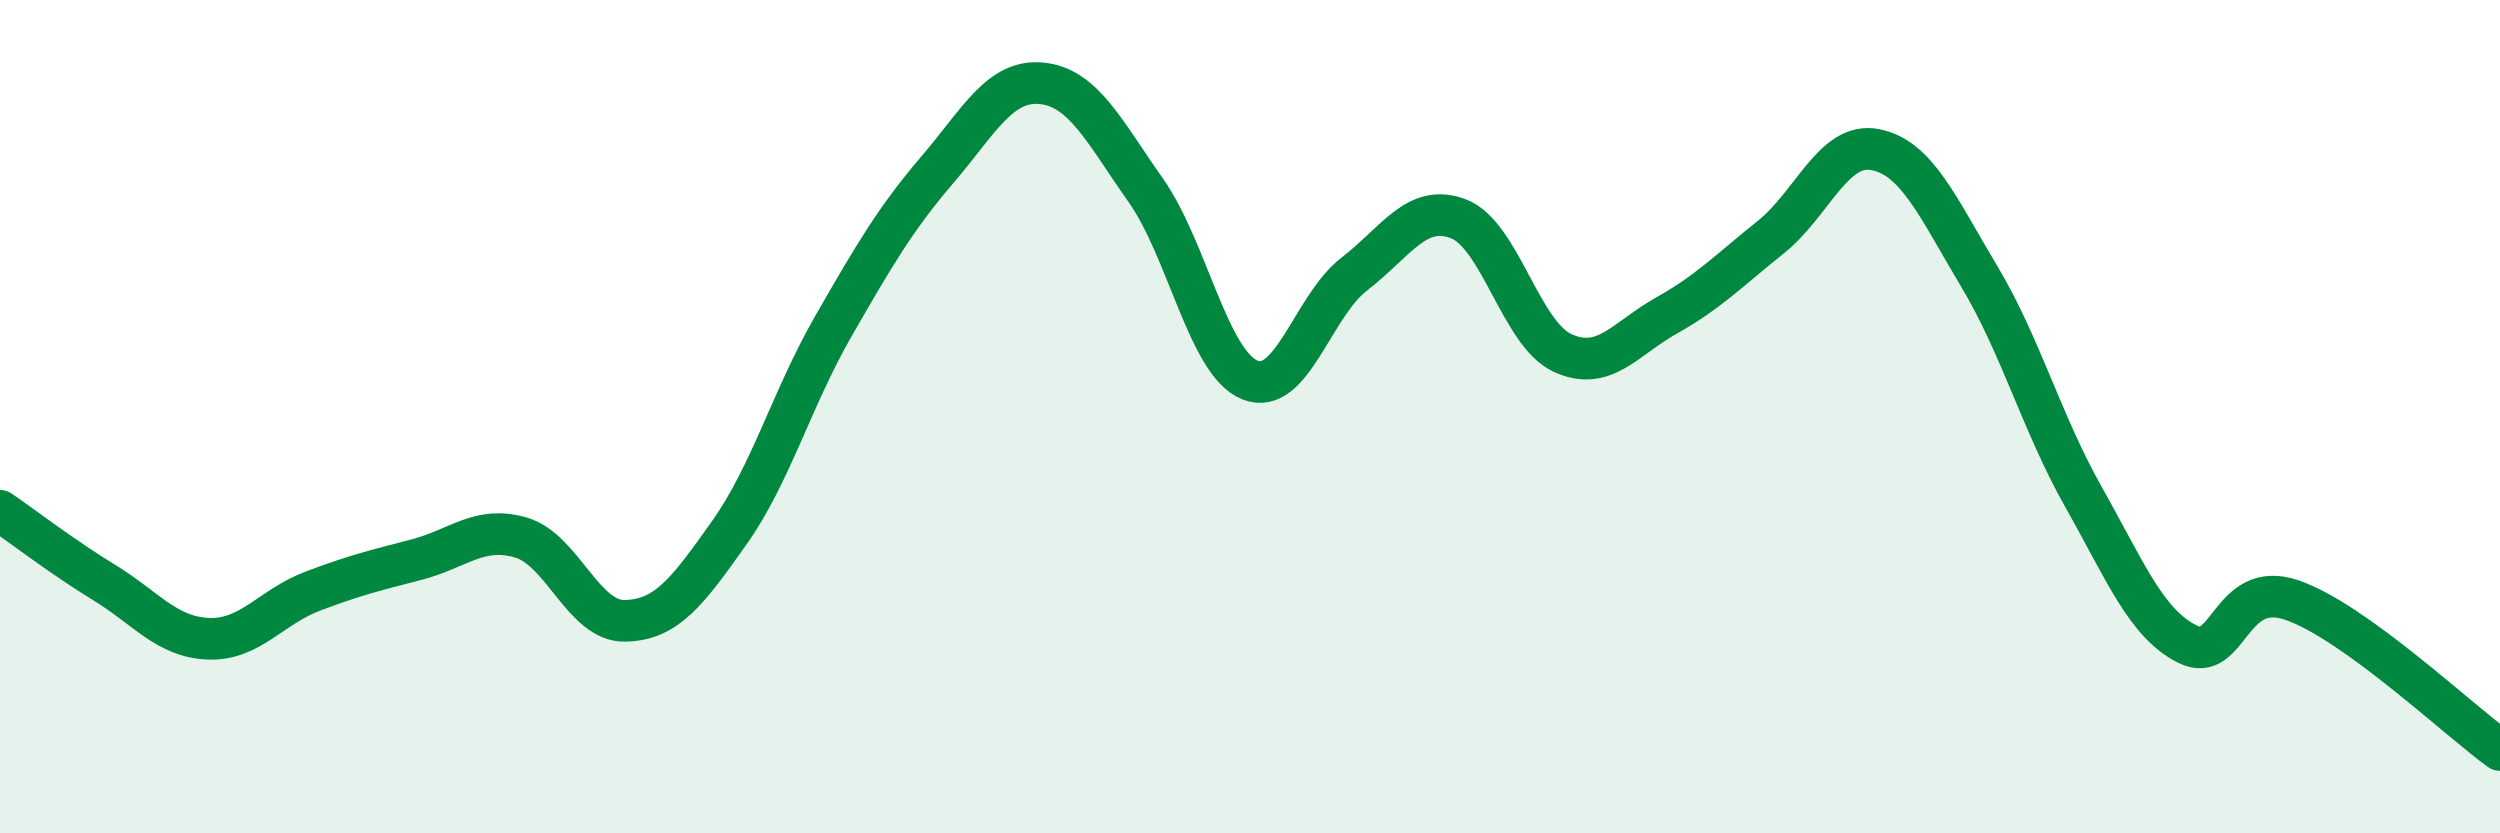
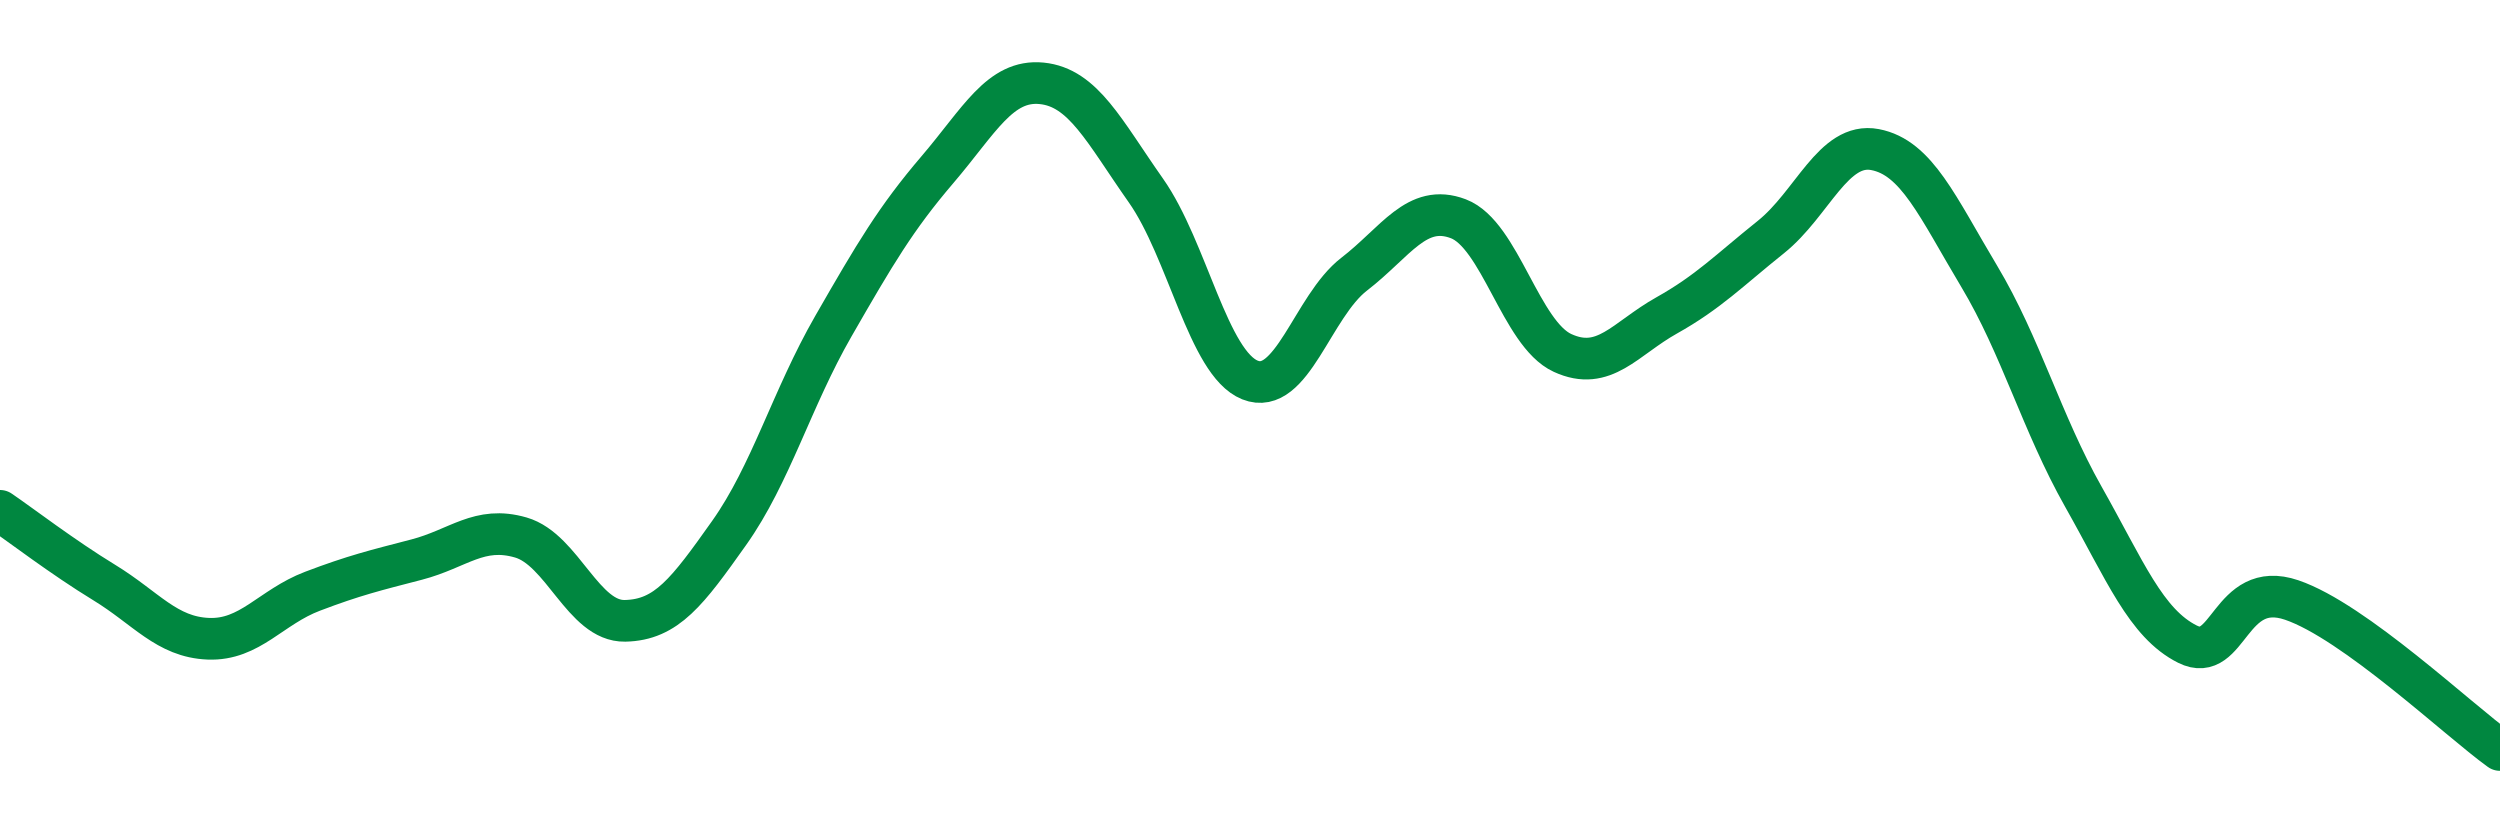
<svg xmlns="http://www.w3.org/2000/svg" width="60" height="20" viewBox="0 0 60 20">
-   <path d="M 0,12.26 C 0.5,12.6 1.5,13.37 2.5,13.98 C 3.5,14.59 4,15.29 5,15.33 C 6,15.37 6.5,14.57 7.5,14.19 C 8.5,13.81 9,13.69 10,13.43 C 11,13.17 11.5,12.61 12.5,12.9 C 13.5,13.19 14,14.92 15,14.9 C 16,14.88 16.5,14.2 17.5,12.79 C 18.5,11.38 19,9.57 20,7.83 C 21,6.09 21.5,5.24 22.5,4.07 C 23.5,2.9 24,1.9 25,2 C 26,2.1 26.5,3.15 27.5,4.57 C 28.5,5.99 29,8.72 30,9.12 C 31,9.52 31.5,7.35 32.5,6.58 C 33.5,5.81 34,4.87 35,5.25 C 36,5.63 36.5,8.01 37.5,8.47 C 38.5,8.93 39,8.13 40,7.57 C 41,7.01 41.5,6.49 42.5,5.69 C 43.5,4.89 44,3.4 45,3.59 C 46,3.78 46.5,4.96 47.5,6.63 C 48.5,8.3 49,10.15 50,11.92 C 51,13.69 51.5,14.96 52.5,15.46 C 53.5,15.96 53.5,13.89 55,14.4 C 56.5,14.91 59,17.28 60,18L60 20L0 20Z" fill="#008740" opacity="0.1" stroke-linecap="round" stroke-linejoin="round" />
  <path d="M 0,12.26 C 0.5,12.6 1.5,13.37 2.5,13.98 C 3.5,14.59 4,15.29 5,15.33 C 6,15.37 6.5,14.57 7.5,14.19 C 8.5,13.81 9,13.69 10,13.43 C 11,13.17 11.5,12.61 12.5,12.9 C 13.5,13.19 14,14.92 15,14.9 C 16,14.88 16.5,14.2 17.5,12.79 C 18.5,11.38 19,9.57 20,7.83 C 21,6.09 21.5,5.24 22.5,4.07 C 23.5,2.9 24,1.9 25,2 C 26,2.1 26.5,3.15 27.5,4.57 C 28.5,5.99 29,8.72 30,9.12 C 31,9.52 31.5,7.35 32.5,6.58 C 33.5,5.81 34,4.87 35,5.25 C 36,5.63 36.5,8.01 37.5,8.47 C 38.5,8.93 39,8.13 40,7.57 C 41,7.01 41.5,6.49 42.5,5.69 C 43.5,4.89 44,3.4 45,3.59 C 46,3.78 46.5,4.96 47.5,6.63 C 48.5,8.3 49,10.15 50,11.92 C 51,13.69 51.5,14.96 52.5,15.46 C 53.5,15.96 53.5,13.89 55,14.4 C 56.5,14.91 59,17.28 60,18" stroke="#008740" stroke-width="1" fill="none" stroke-linecap="round" stroke-linejoin="round" />
</svg>